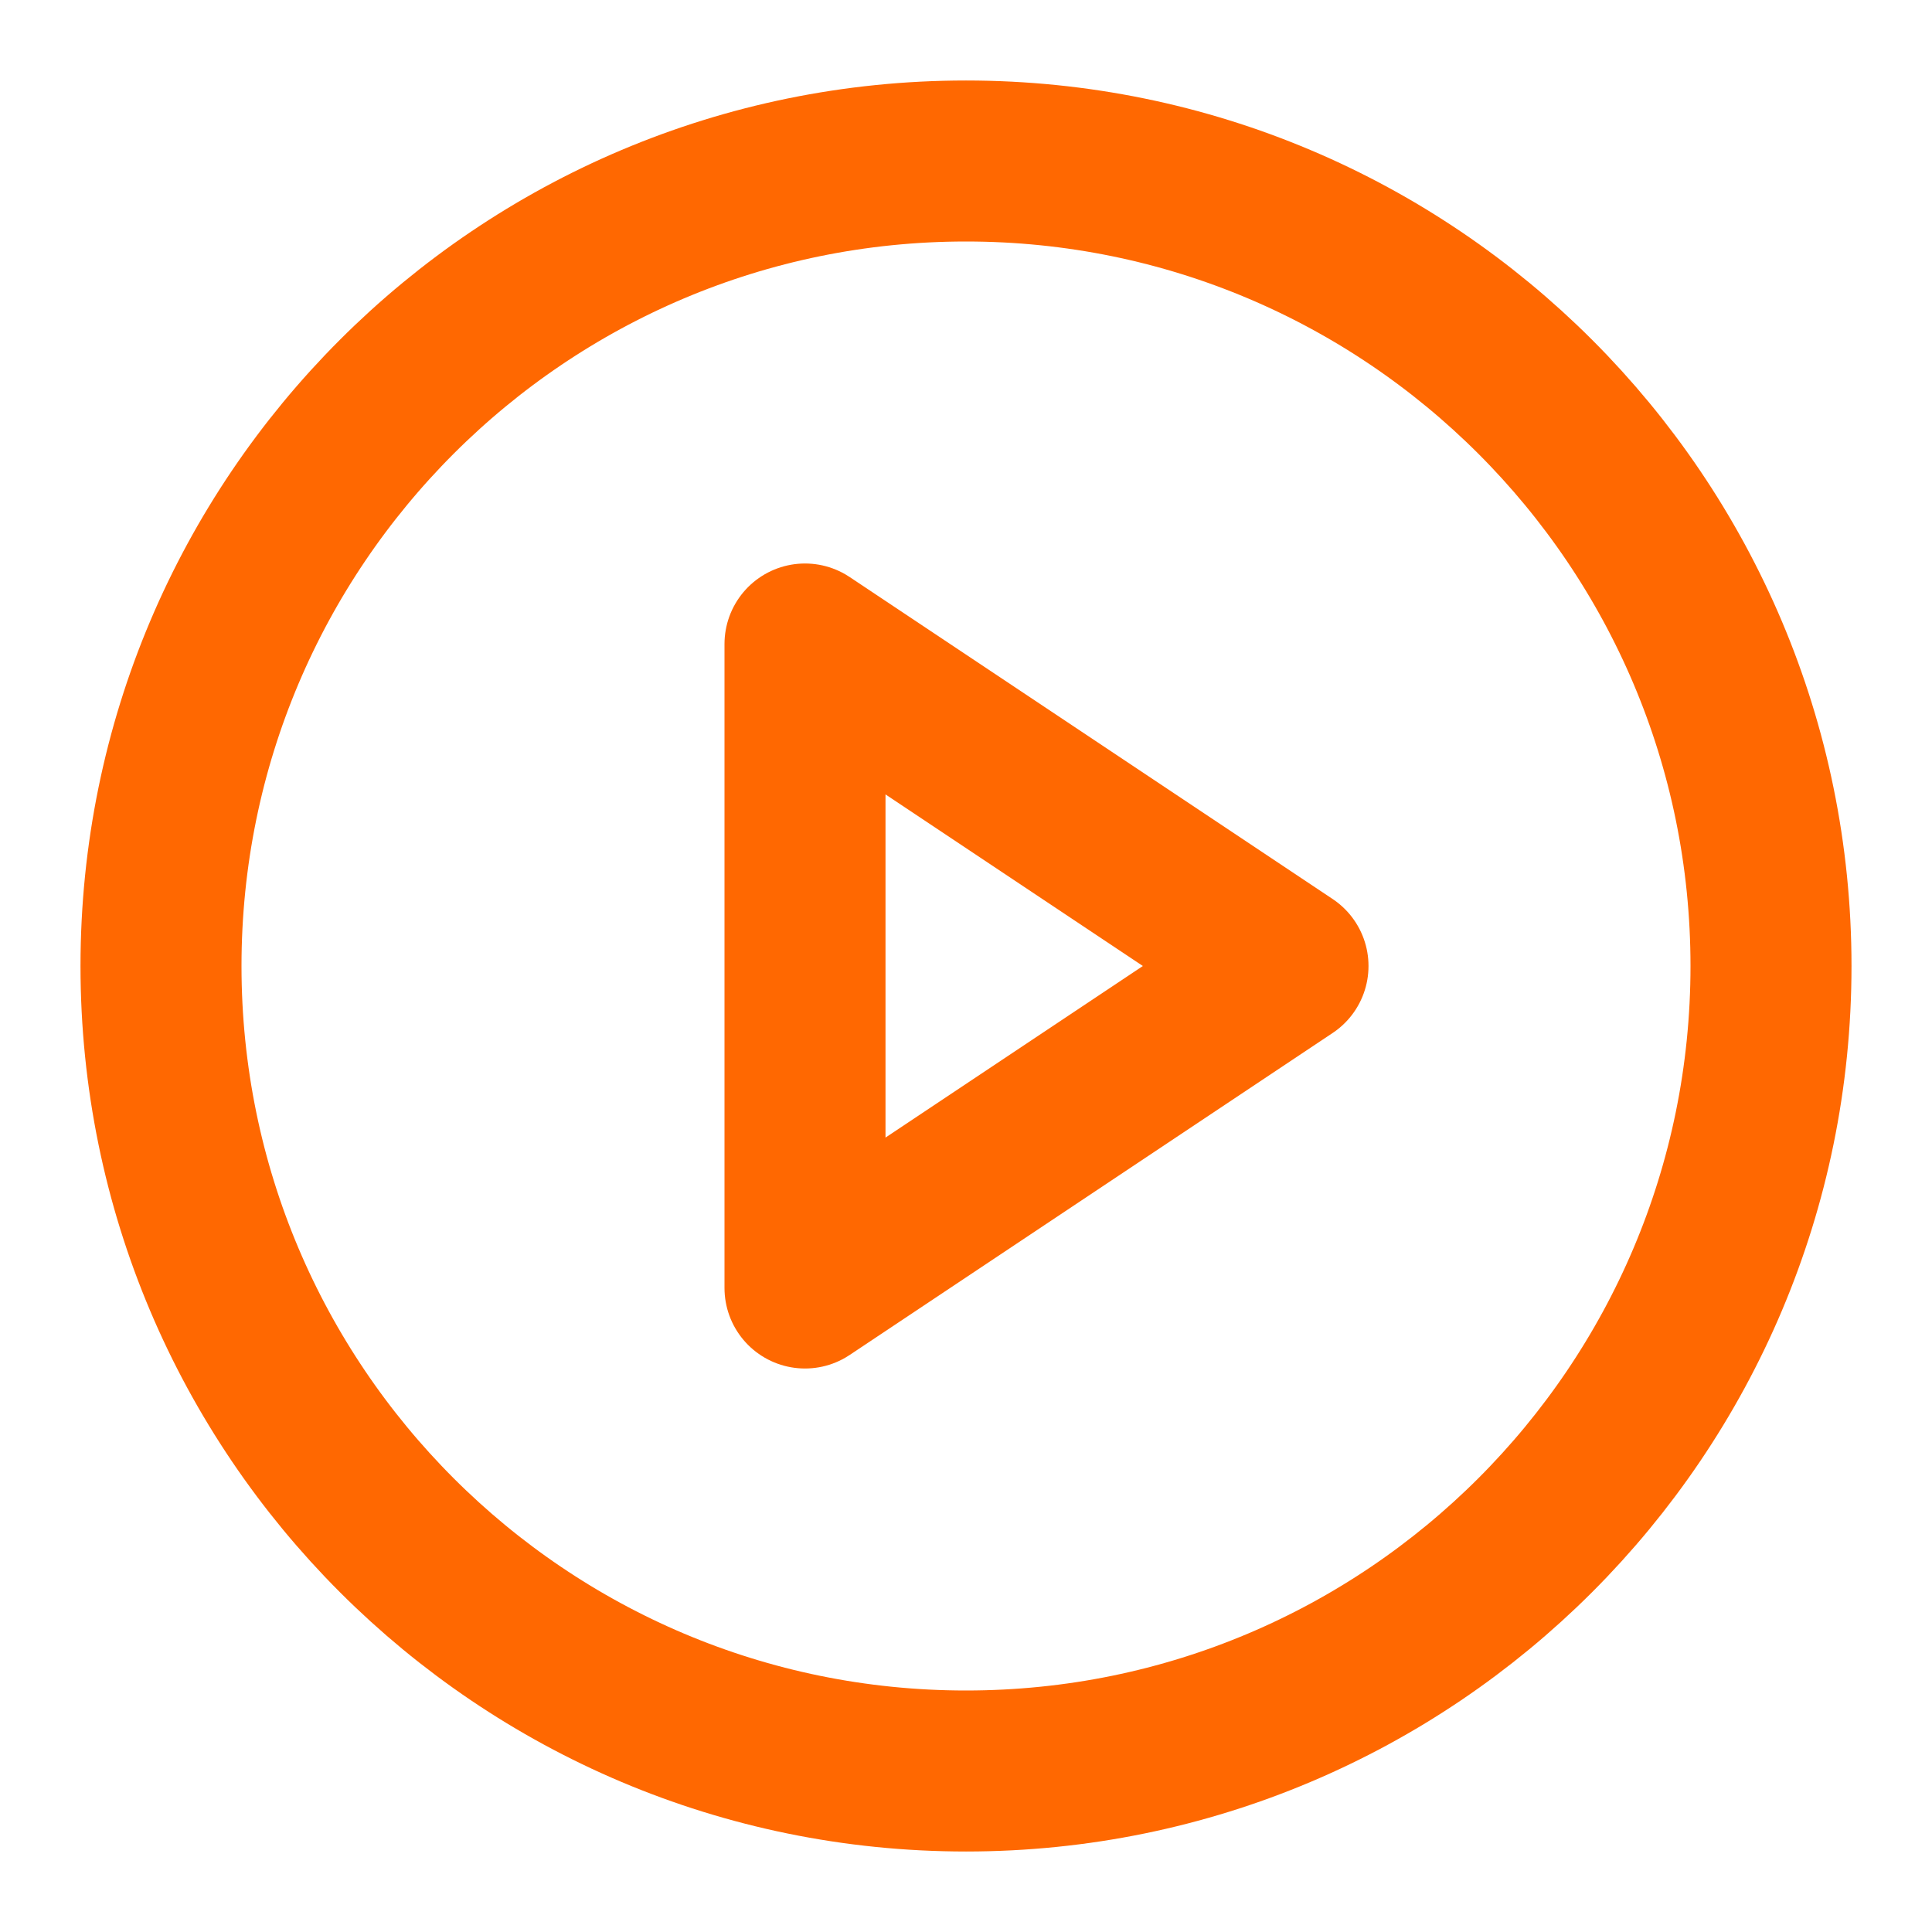
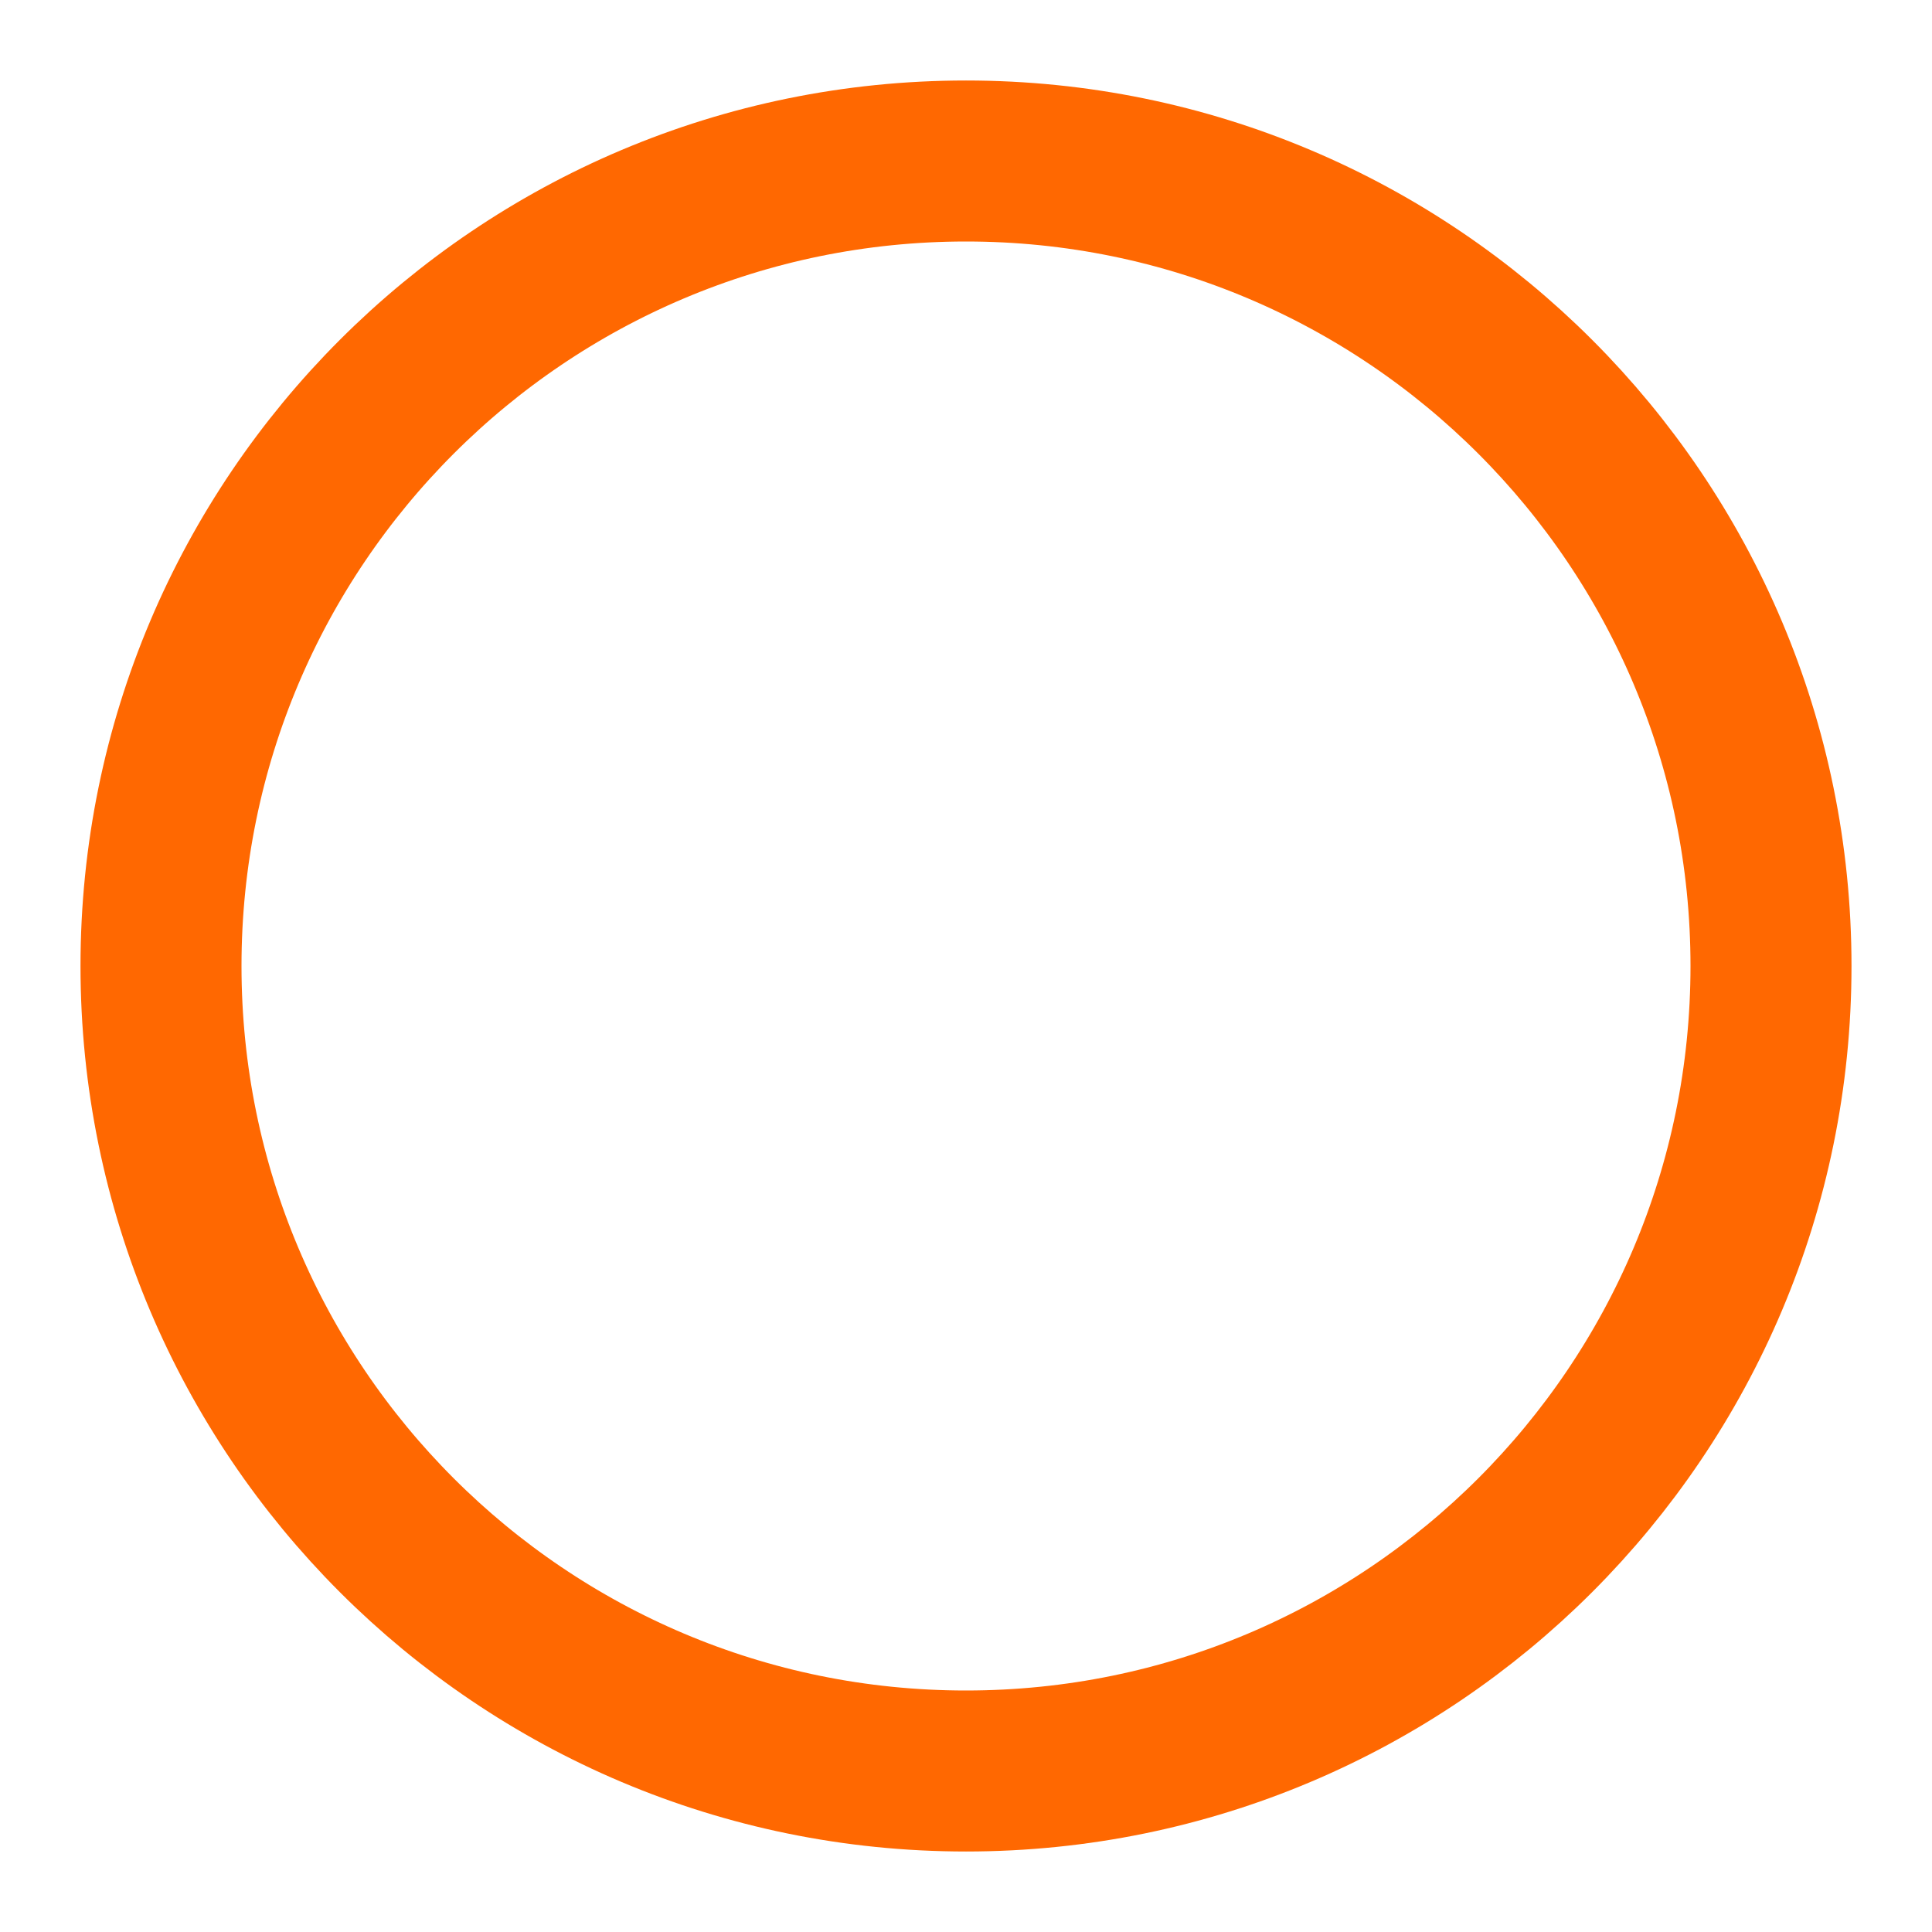
<svg xmlns="http://www.w3.org/2000/svg" width="24" height="24" viewBox="0 0 24 24" fill="none">
  <path d="M12 22C17.523 22 22 17.523 22 12C22 6.477 17.523 2 12 2C6.477 2 2 6.477 2 12C2 17.523 6.477 22 12 22Z" stroke="#FF6801" stroke-width="2" stroke-linecap="round" stroke-linejoin="round" />
-   <path d="M10 8L16 12L10 16V8Z" stroke="#FF6801" stroke-width="2" stroke-linecap="round" stroke-linejoin="round" />
</svg>